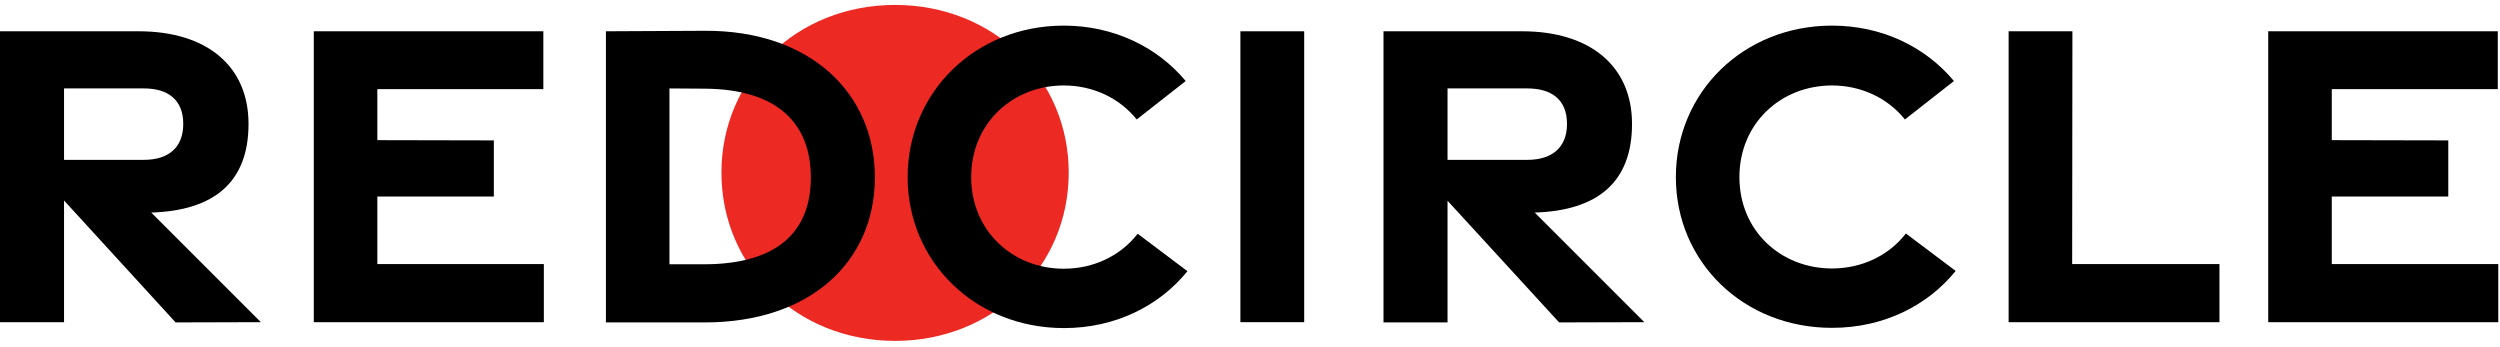
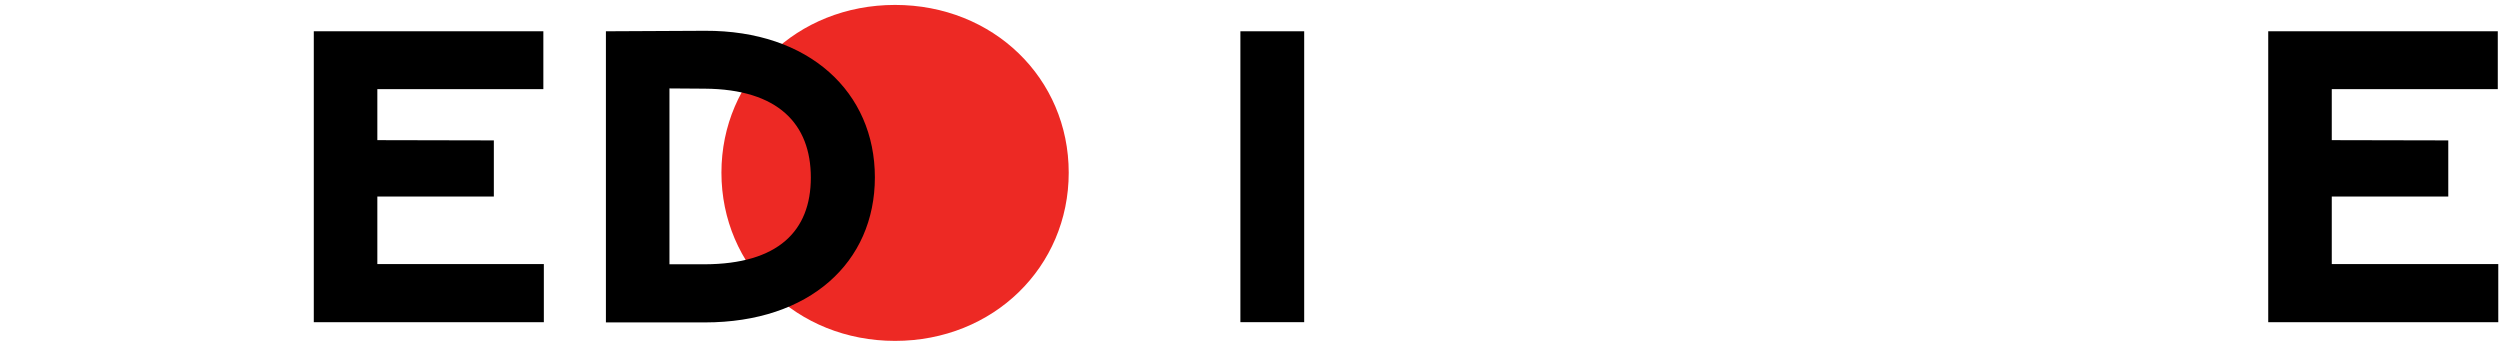
<svg xmlns="http://www.w3.org/2000/svg" version="1.1" id="Layer_1" x="0px" y="0px" viewBox="0 0 1015 141" style="enable-background:new 0 0 1015 141;" xml:space="preserve">
  <style type="text/css">
	.st0{fill:#ED2924;}
</style>
  <path class="st0" d="M292.9,70.1c0-38.3,30.6-68.1,70.5-68.1s70.5,29.8,70.5,68.1s-30.6,68.3-70.5,68.3S292.9,108.4,292.9,70.1z" />
-   <path d="M71.3,130.9L26,81.4v49.4H0V12.7h56.3c27.4,0,44.6,13.9,44.6,37.6s-14,35.2-39.5,36l44.5,44.5L71.3,130.9L71.3,130.9z   M26,64.9h32.4c9.8,0,16-4.8,16-14.6s-6.2-14.4-16-14.4H26V64.9z" />
  <path d="M127.4,12.7h93.2v23.5h-67.4v20.7l47.3,0.1v22.8h-47.3v27.4h67.6v23.6h-93.4V12.7z" />
  <path d="M246,12.7l40.2-0.2c42.4-0.2,69,25,69,59.5s-26.5,58.9-69,58.9H246V12.7z M286.1,107.3c29.8-0.1,43.1-13.5,43.1-35.2  S316,36.2,286.1,36l-14.3-0.1v71.4L286.1,107.3z" />
-   <path d="M368.5,71.9c0-34.5,27.5-61.5,63.4-61.5c20.3,0,38,8.7,49.5,22.5l-19.9,15.6c-6.9-8.6-17.6-13.8-29.6-13.8  c-20.8,0-37.6,15.4-37.6,37.2s16.8,37.2,37.6,37.2c12.2,0,23.1-5.3,30-14.2l20.2,15.2c-11.5,14.2-29.4,23.1-50.1,23.1  C396,133.2,368.5,106.4,368.5,71.9L368.5,71.9z" />
  <path d="M503.6,12.7h25.9v118.1h-25.9V12.7z" />
-   <path d="M633,130.9l-45.3-49.4v49.4h-26V12.7H618c27.3,0,44.6,13.9,44.6,37.6s-14,35.2-39.5,36l44.5,44.5L633,130.9L633,130.9z   M587.7,64.9h32.4c9.8,0,16.1-4.8,16.1-14.6s-6.2-14.4-16.1-14.4h-32.4V64.9z" />
-   <path d="M680.4,71.9c0-34.5,27.5-61.5,63.4-61.5c20.4,0,38,8.7,49.5,22.5l-19.9,15.6c-6.9-8.6-17.6-13.8-29.6-13.8  c-20.8,0-37.6,15.4-37.6,37.2S723,109,743.8,109c12.2,0,23.1-5.3,30-14.2l20.2,15.2c-11.5,14.2-29.4,23.1-50.1,23.1  C707.9,133.2,680.4,106.4,680.4,71.9L680.4,71.9z" />
-   <path d="M815.5,12.7h25.9l-0.1,94.5h59.8v23.6h-85.6V12.7z" />
  <path d="M920.9,12.7h93.2v23.5h-67.4v20.7l47.3,0.1v22.8h-47.3v27.4h67.6v23.6h-93.4V12.7z" />
</svg>